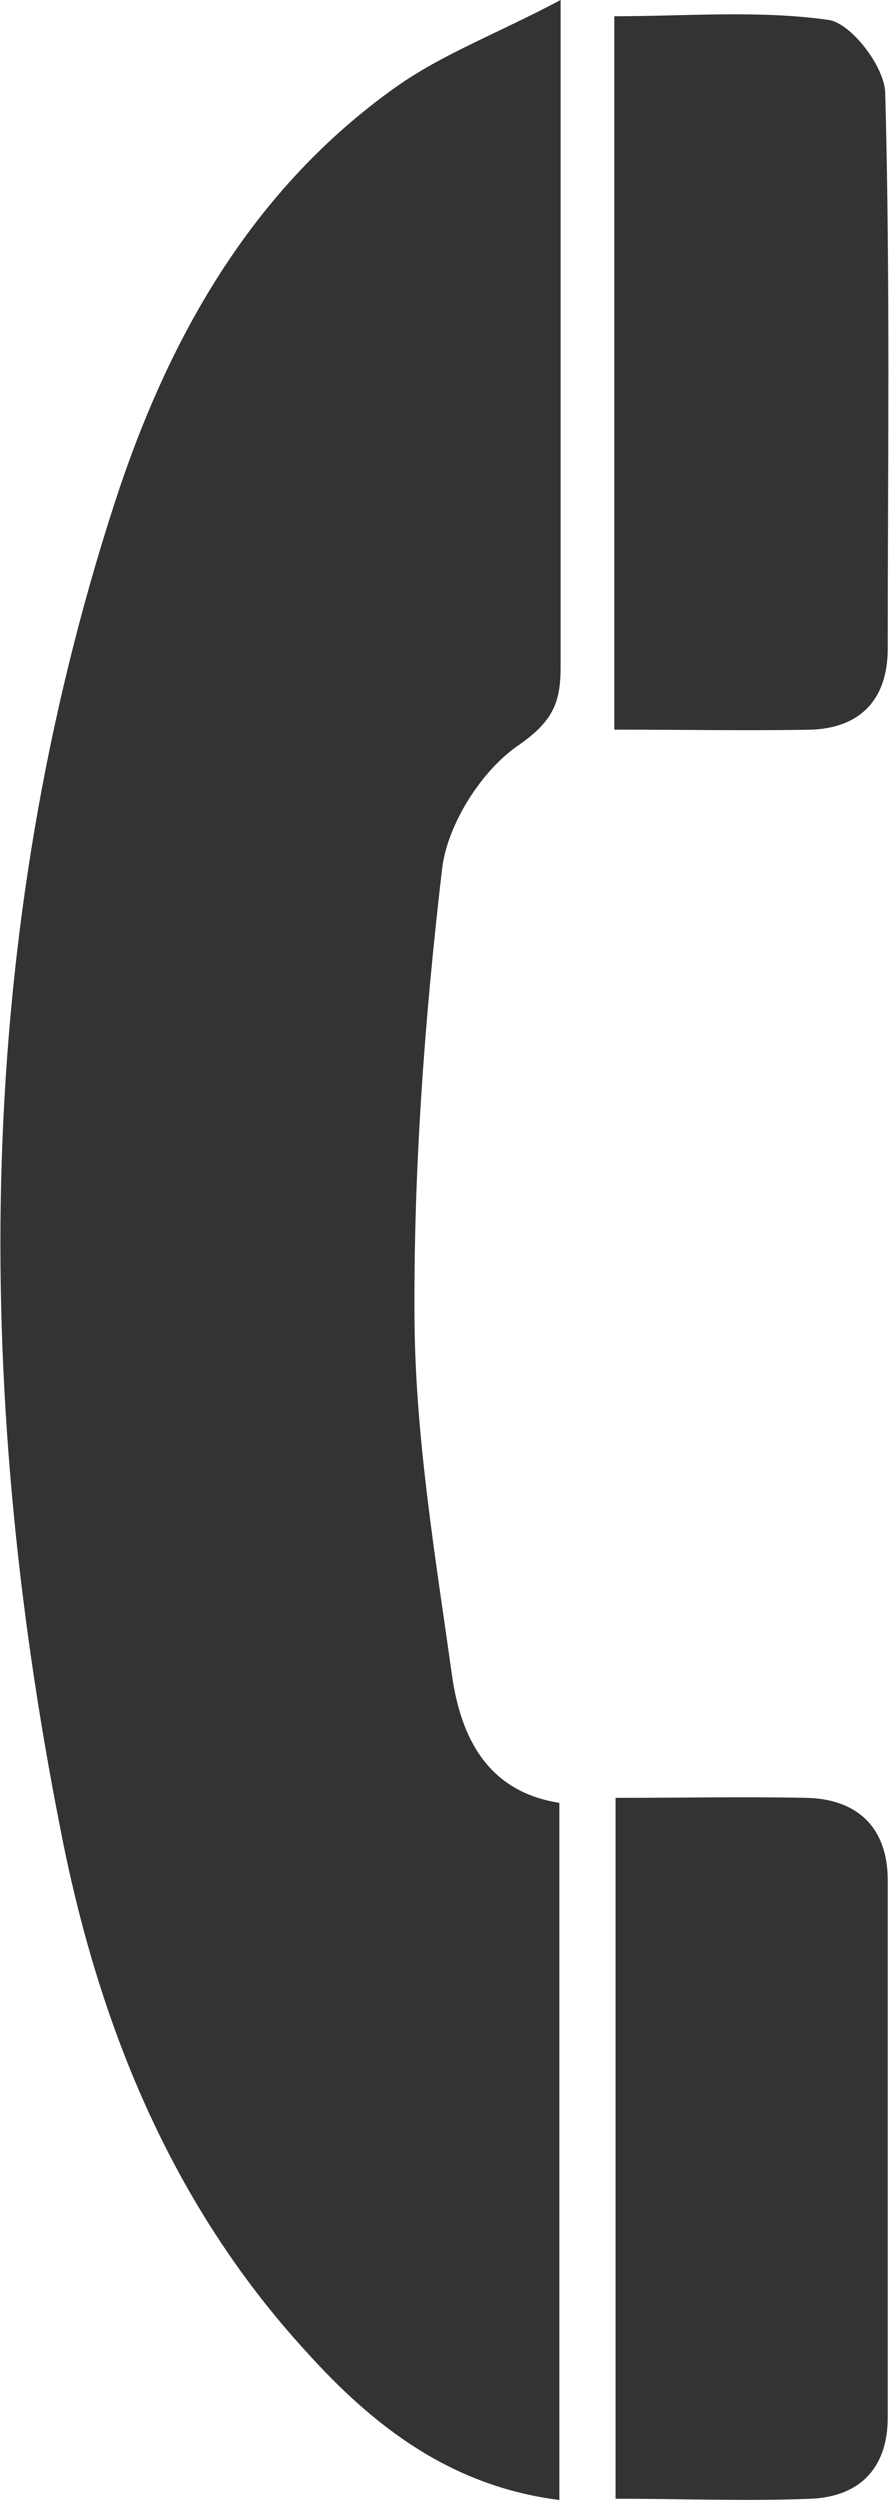
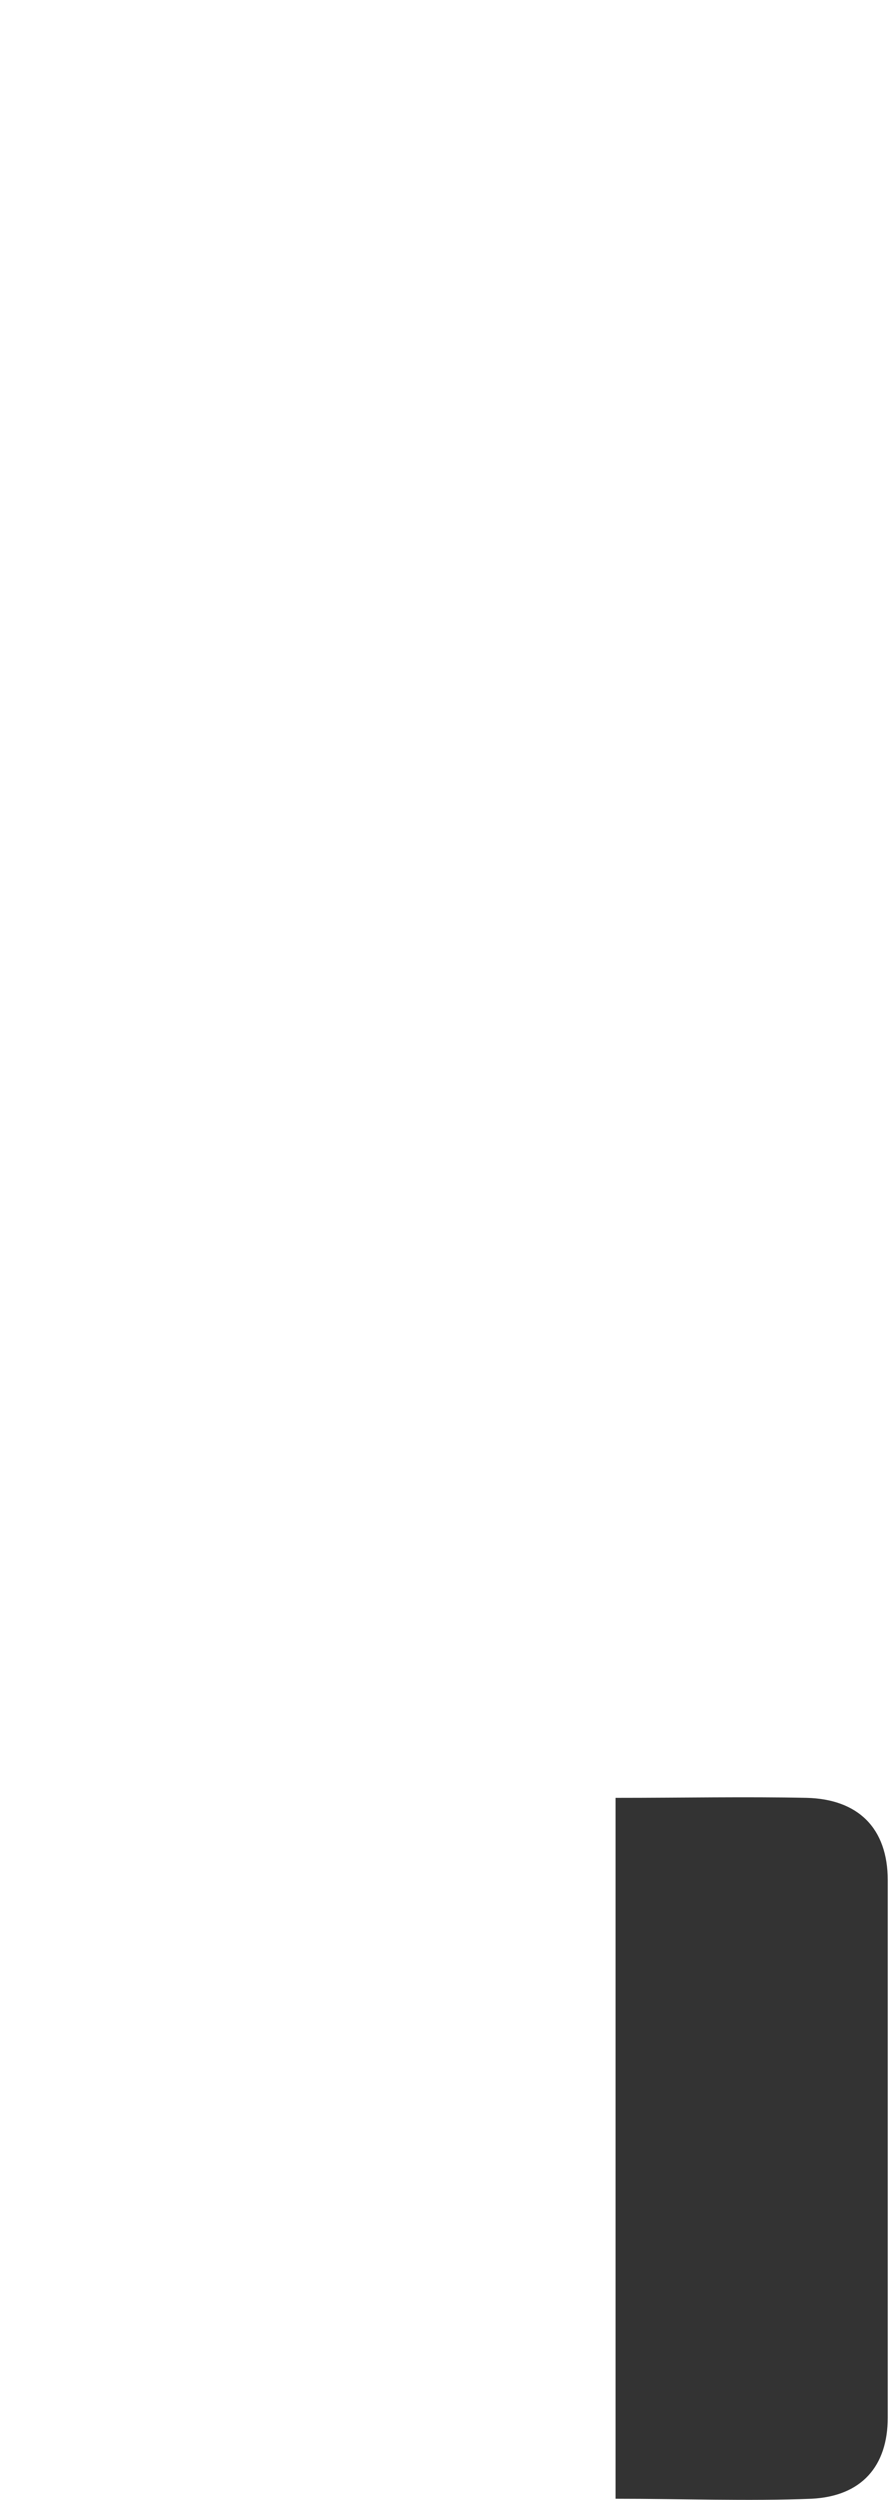
<svg xmlns="http://www.w3.org/2000/svg" version="1.1" id="Layer_1" x="0px" y="0px" viewBox="0 0 71.2 200.1" style="enable-background:new 0 0 71.2 200.1;" xml:space="preserve">
  <style type="text/css">
	.st0{fill:#333333;}
</style>
-   <path class="st0" d="M44.8,144.3c0,18.6,0,36.9,0,55.8c-8.7-1.1-14.9-5.9-20.3-11.9c-10.9-11.9-16.7-26.4-19.7-42  c-7-35.6-6.9-71.2,4.4-106c4.3-13.2,11-25.1,22.6-33.3c3.7-2.6,8-4.2,13.1-6.9c0,3.2,0,4.8,0,6.4c0,15.7,0,31.3,0,47  c0,2.8-0.6,4.3-3.3,6.2c-3,2-5.8,6.4-6.2,10c-1.4,12-2.3,24.2-2.2,36.3c0.1,9.4,1.7,18.9,3,28.2C36.9,139,39,143.4,44.8,144.3z" />
-   <path class="st0" d="M49.2,58.4c0-19.3,0-37.9,0-57.1c5.8,0,11.6-0.5,17.2,0.3c1.8,0.3,4.5,3.8,4.5,5.9c0.4,14.8,0.2,29.6,0.2,44.4  c0,4-2.1,6.3-6,6.5C60,58.5,54.8,58.4,49.2,58.4z" />
  <path class="st0" d="M49.3,143.9c5.4,0,10.4-0.1,15.3,0c4.1,0.1,6.5,2.4,6.5,6.6c0,14.3,0,28.6,0,43c0,3.9-2.1,6.3-6.1,6.5  c-5.1,0.2-10.3,0-15.7,0C49.3,181.3,49.3,162.9,49.3,143.9z" />
</svg>